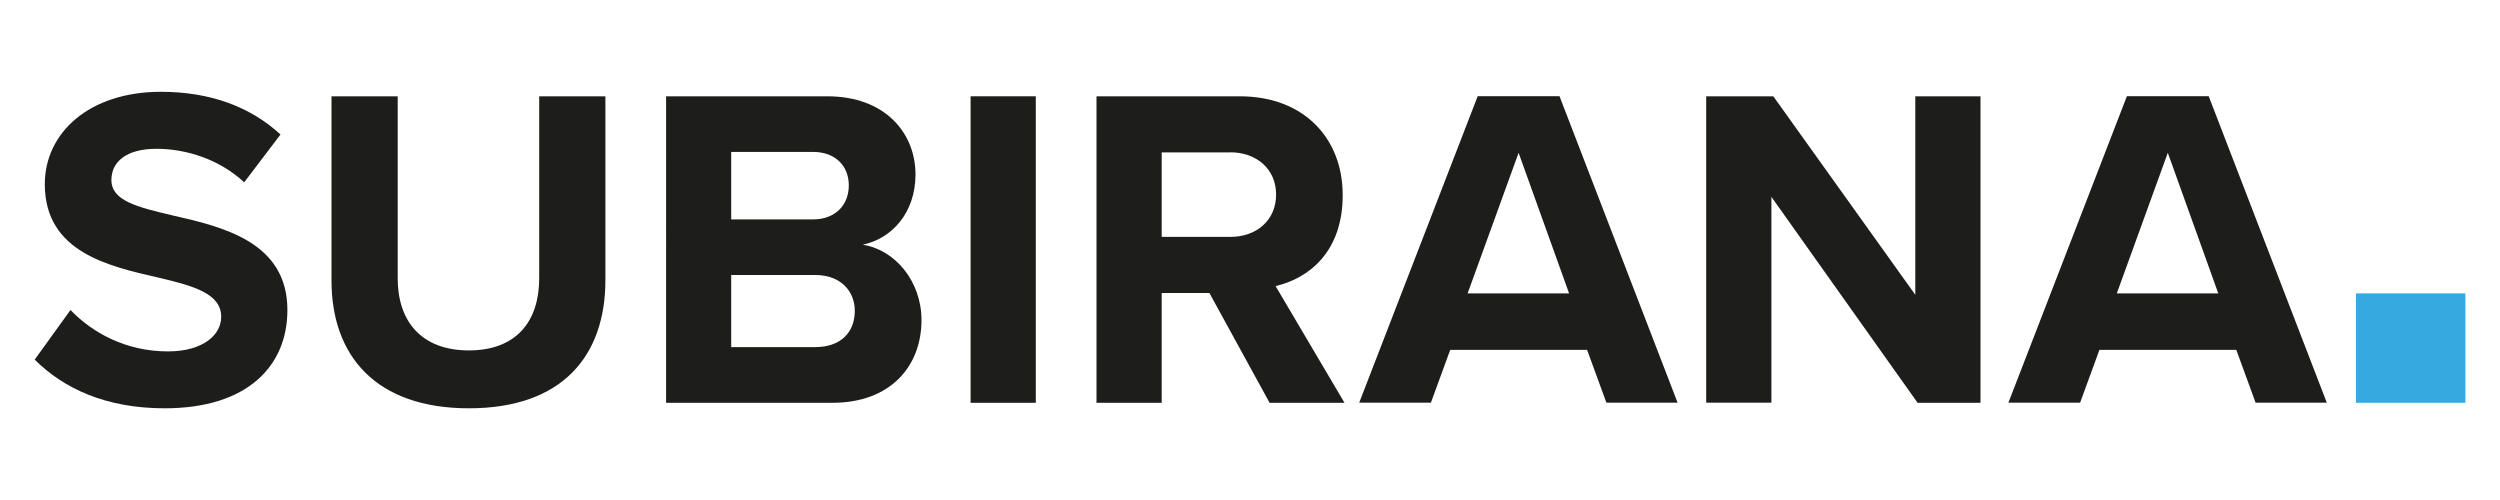
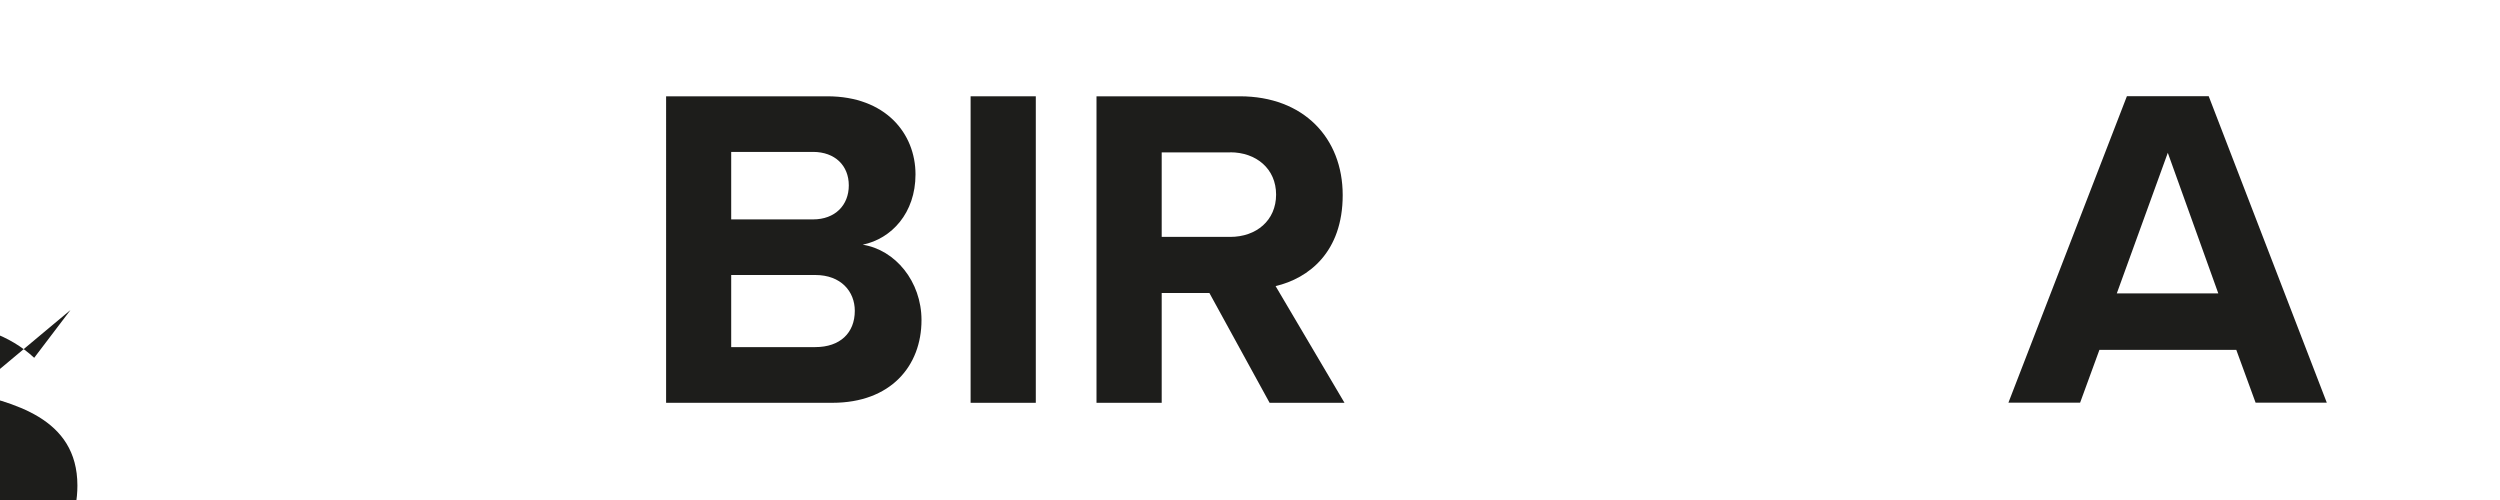
<svg xmlns="http://www.w3.org/2000/svg" id="Capa_1" data-name="Capa 1" viewBox="0 0 250 50">
  <defs>
    <style>
      .cls-1 {
        fill: #1d1d1b;
      }

      .cls-2 {
        fill: #36a9e1;
      }
    </style>
  </defs>
  <g>
-     <path class="cls-1" d="M7.05,31c2.16,2.25,5.51,4.14,9.74,4.14,3.58,0,5.33-1.7,5.33-3.45,0-2.3-2.66-3.08-6.2-3.91-5.01-1.15-11.44-2.53-11.44-9.37,0-5.1,4.41-9.23,11.62-9.23,4.87,0,8.91,1.47,11.95,4.27l-3.63,4.78c-2.48-2.3-5.79-3.35-8.78-3.35s-4.5,1.29-4.5,3.12c0,2.07,2.57,2.71,6.11,3.54,5.05,1.15,11.49,2.66,11.49,9.46,0,5.61-4,9.83-12.27,9.83-5.88,0-10.11-1.98-13-4.87l3.58-4.96Z" />
-     <path class="cls-1" d="M33.15,9.63h6.62V27.83c0,4.27,2.34,7.21,7.12,7.21s7.03-2.94,7.03-7.21V9.63h6.62V28.01c0,7.63-4.36,12.82-13.65,12.82s-13.74-5.24-13.74-12.77V9.63Z" />
+     <path class="cls-1" d="M7.05,31l-3.63,4.78c-2.48-2.3-5.79-3.35-8.78-3.35s-4.5,1.29-4.5,3.12c0,2.07,2.57,2.71,6.11,3.54,5.05,1.15,11.49,2.66,11.49,9.46,0,5.61-4,9.83-12.27,9.83-5.88,0-10.11-1.98-13-4.87l3.58-4.96Z" />
    <path class="cls-1" d="M66.6,9.63h16.13c5.83,0,8.82,3.72,8.82,7.81,0,3.86-2.39,6.43-5.28,7.03,3.26,.51,5.88,3.68,5.88,7.54,0,4.59-3.08,8.27-8.91,8.27h-16.63V9.63Zm14.7,12.31c2.21,0,3.58-1.42,3.58-3.4s-1.38-3.35-3.58-3.35h-8.18v6.75h8.18Zm.23,12.77c2.48,0,3.95-1.42,3.95-3.63,0-1.93-1.38-3.58-3.95-3.58h-8.41v7.21h8.41Z" />
    <path class="cls-1" d="M97.06,9.63h6.52v30.65h-6.52V9.63Z" />
    <path class="cls-1" d="M120.95,29.3h-4.78v10.98h-6.52V9.63h14.33c6.39,0,10.29,4.18,10.29,9.88s-3.4,8.32-6.71,9.1l6.89,11.67h-7.49l-6.02-10.98Zm2.07-14.06h-6.85v8.45h6.85c2.62,0,4.59-1.65,4.59-4.23s-1.98-4.23-4.59-4.23Z" />
-     <path class="cls-1" d="M158.71,34.99h-13.69l-1.93,5.28h-7.17l11.85-30.65h8.18l11.81,30.65h-7.12l-1.93-5.28Zm-11.95-5.65h10.15l-5.05-14.06-5.1,14.06Z" />
-     <path class="cls-1" d="M177.14,19.69v20.58h-6.52V9.63h6.71l14.2,19.85V9.63h6.52v30.65h-6.29l-14.61-20.58Z" />
    <path class="cls-1" d="M223.63,34.99h-13.69l-1.93,5.28h-7.17l11.85-30.65h8.18l11.81,30.65h-7.12l-1.93-5.28Zm-11.95-5.65h10.15l-5.05-14.06-5.1,14.06Z" />
  </g>
-   <rect class="cls-2" x="235.6" y="29.34" width="10.94" height="10.94" />
</svg>